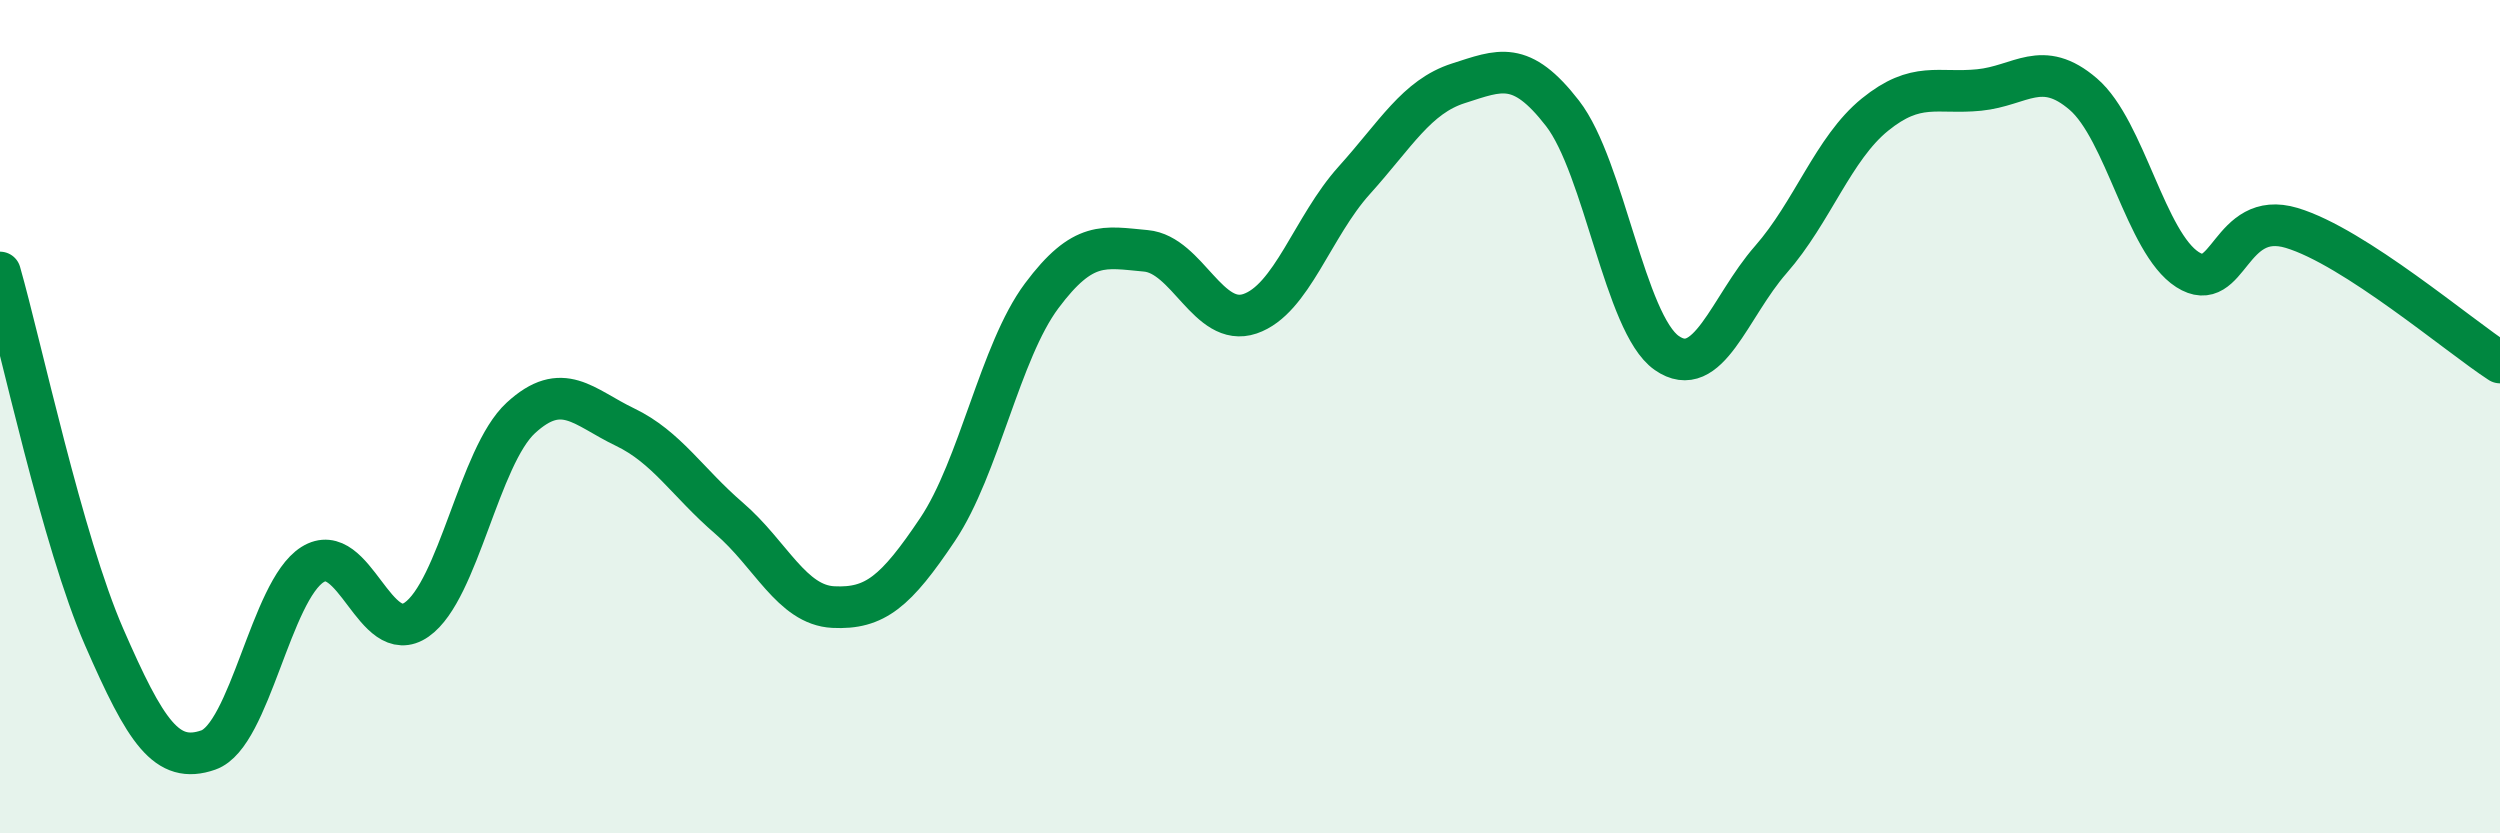
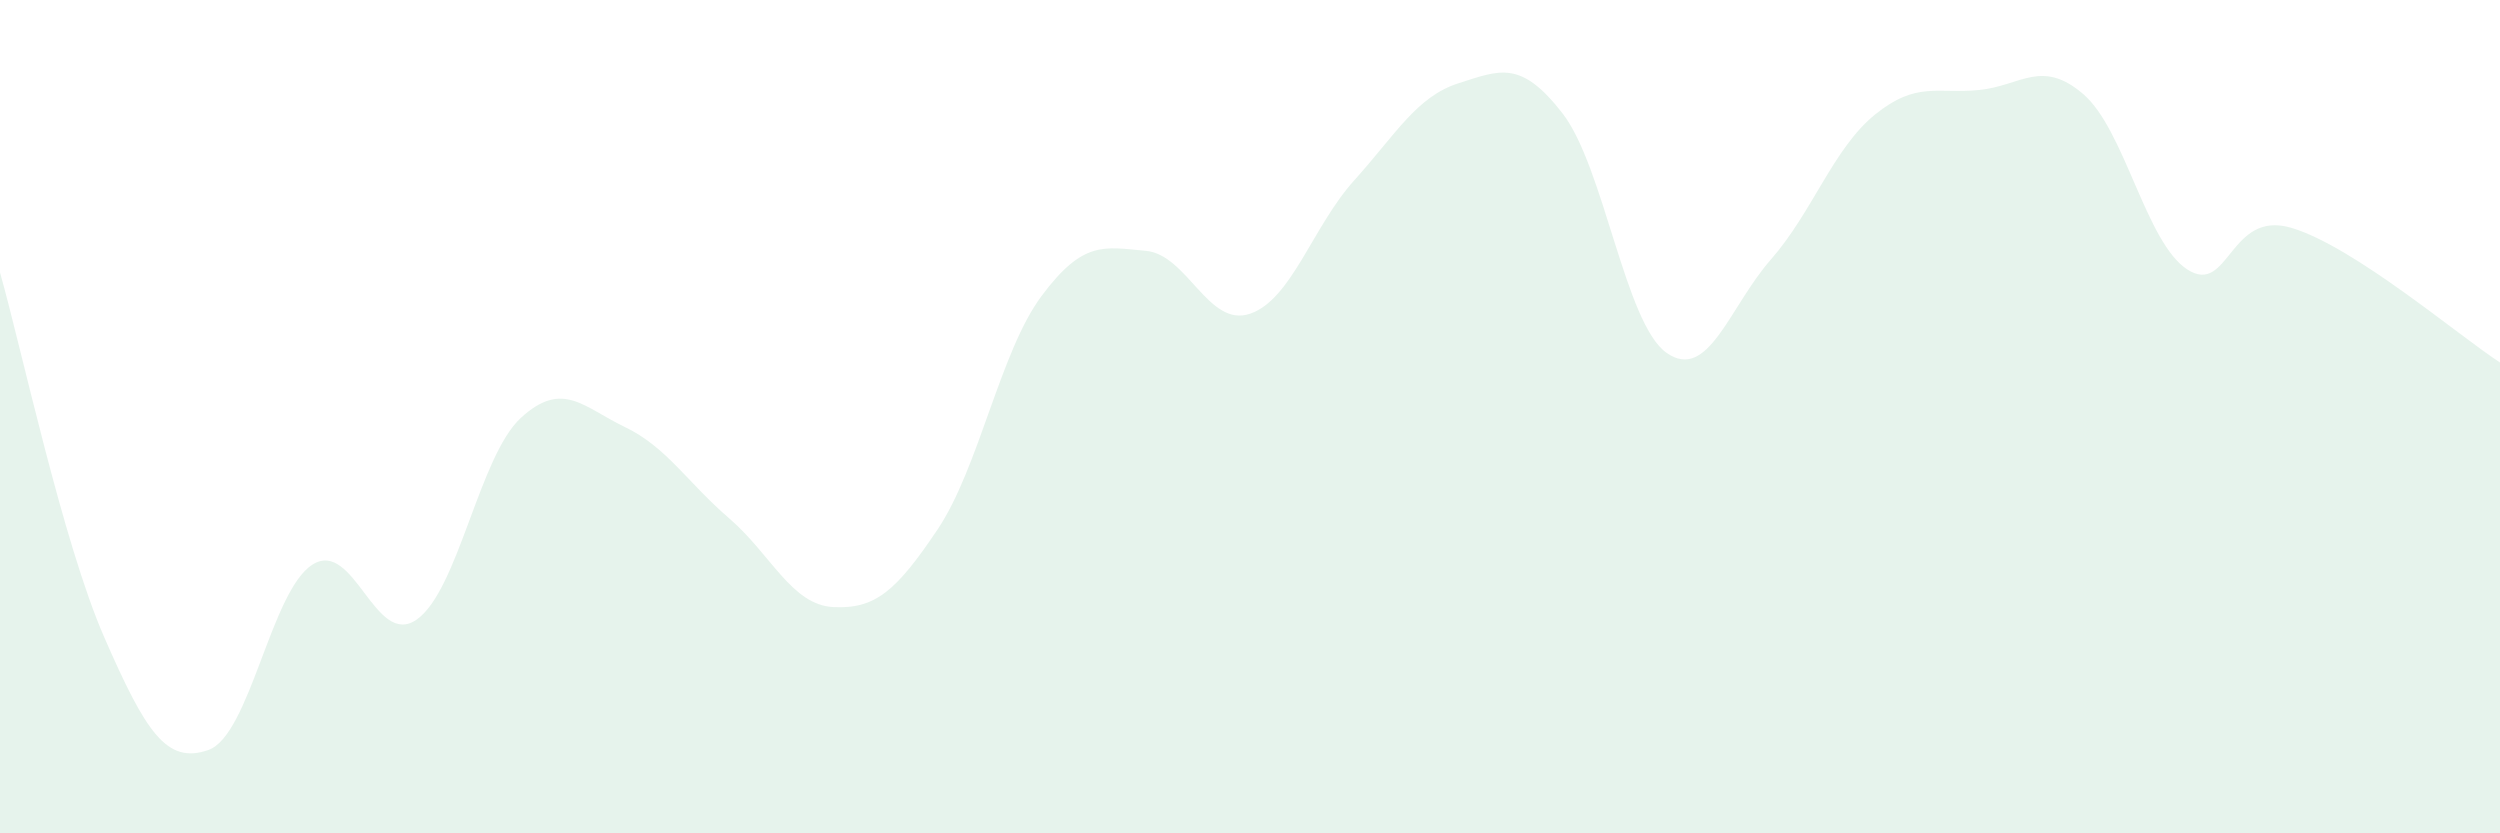
<svg xmlns="http://www.w3.org/2000/svg" width="60" height="20" viewBox="0 0 60 20">
  <path d="M 0,6.54 C 0.5,8.29 1.5,13 2.5,15.29 C 3.5,17.58 4,18.35 5,18 C 6,17.65 6.5,14.18 7.5,13.55 C 8.5,12.92 9,15.57 10,14.87 C 11,14.17 11.5,10.95 12.5,10.03 C 13.5,9.11 14,9.77 15,10.25 C 16,10.73 16.5,11.58 17.5,12.44 C 18.5,13.3 19,14.52 20,14.57 C 21,14.62 21.5,14.2 22.5,12.71 C 23.5,11.22 24,8.44 25,7.1 C 26,5.76 26.5,5.93 27.5,6.02 C 28.5,6.11 29,7.87 30,7.53 C 31,7.19 31.5,5.44 32.5,4.33 C 33.5,3.22 34,2.32 35,2 C 36,1.68 36.5,1.43 37.5,2.72 C 38.5,4.01 39,7.77 40,8.47 C 41,9.17 41.5,7.37 42.5,6.23 C 43.5,5.09 44,3.56 45,2.75 C 46,1.94 46.5,2.26 47.5,2.16 C 48.5,2.06 49,1.4 50,2.26 C 51,3.12 51.5,5.83 52.5,6.47 C 53.5,7.11 53.5,5.02 55,5.47 C 56.5,5.92 59,8.05 60,8.7L60 20L0 20Z" fill="#008740" opacity="0.1" stroke-linecap="round" stroke-linejoin="round" />
-   <path d="M 0,6.54 C 0.5,8.29 1.5,13 2.5,15.29 C 3.5,17.58 4,18.35 5,18 C 6,17.65 6.5,14.18 7.5,13.55 C 8.5,12.92 9,15.57 10,14.87 C 11,14.17 11.5,10.95 12.5,10.03 C 13.5,9.11 14,9.77 15,10.25 C 16,10.73 16.5,11.58 17.5,12.44 C 18.5,13.3 19,14.52 20,14.57 C 21,14.62 21.5,14.2 22.5,12.71 C 23.5,11.22 24,8.44 25,7.1 C 26,5.76 26.5,5.93 27.5,6.02 C 28.5,6.11 29,7.87 30,7.53 C 31,7.19 31.5,5.44 32.5,4.33 C 33.5,3.22 34,2.32 35,2 C 36,1.68 36.5,1.43 37.5,2.72 C 38.5,4.01 39,7.77 40,8.47 C 41,9.17 41.5,7.37 42.5,6.23 C 43.5,5.09 44,3.56 45,2.75 C 46,1.94 46.5,2.26 47.5,2.16 C 48.5,2.06 49,1.4 50,2.26 C 51,3.12 51.5,5.83 52.5,6.47 C 53.5,7.11 53.5,5.02 55,5.47 C 56.5,5.92 59,8.05 60,8.7" stroke="#008740" stroke-width="1" fill="none" stroke-linecap="round" stroke-linejoin="round" />
</svg>